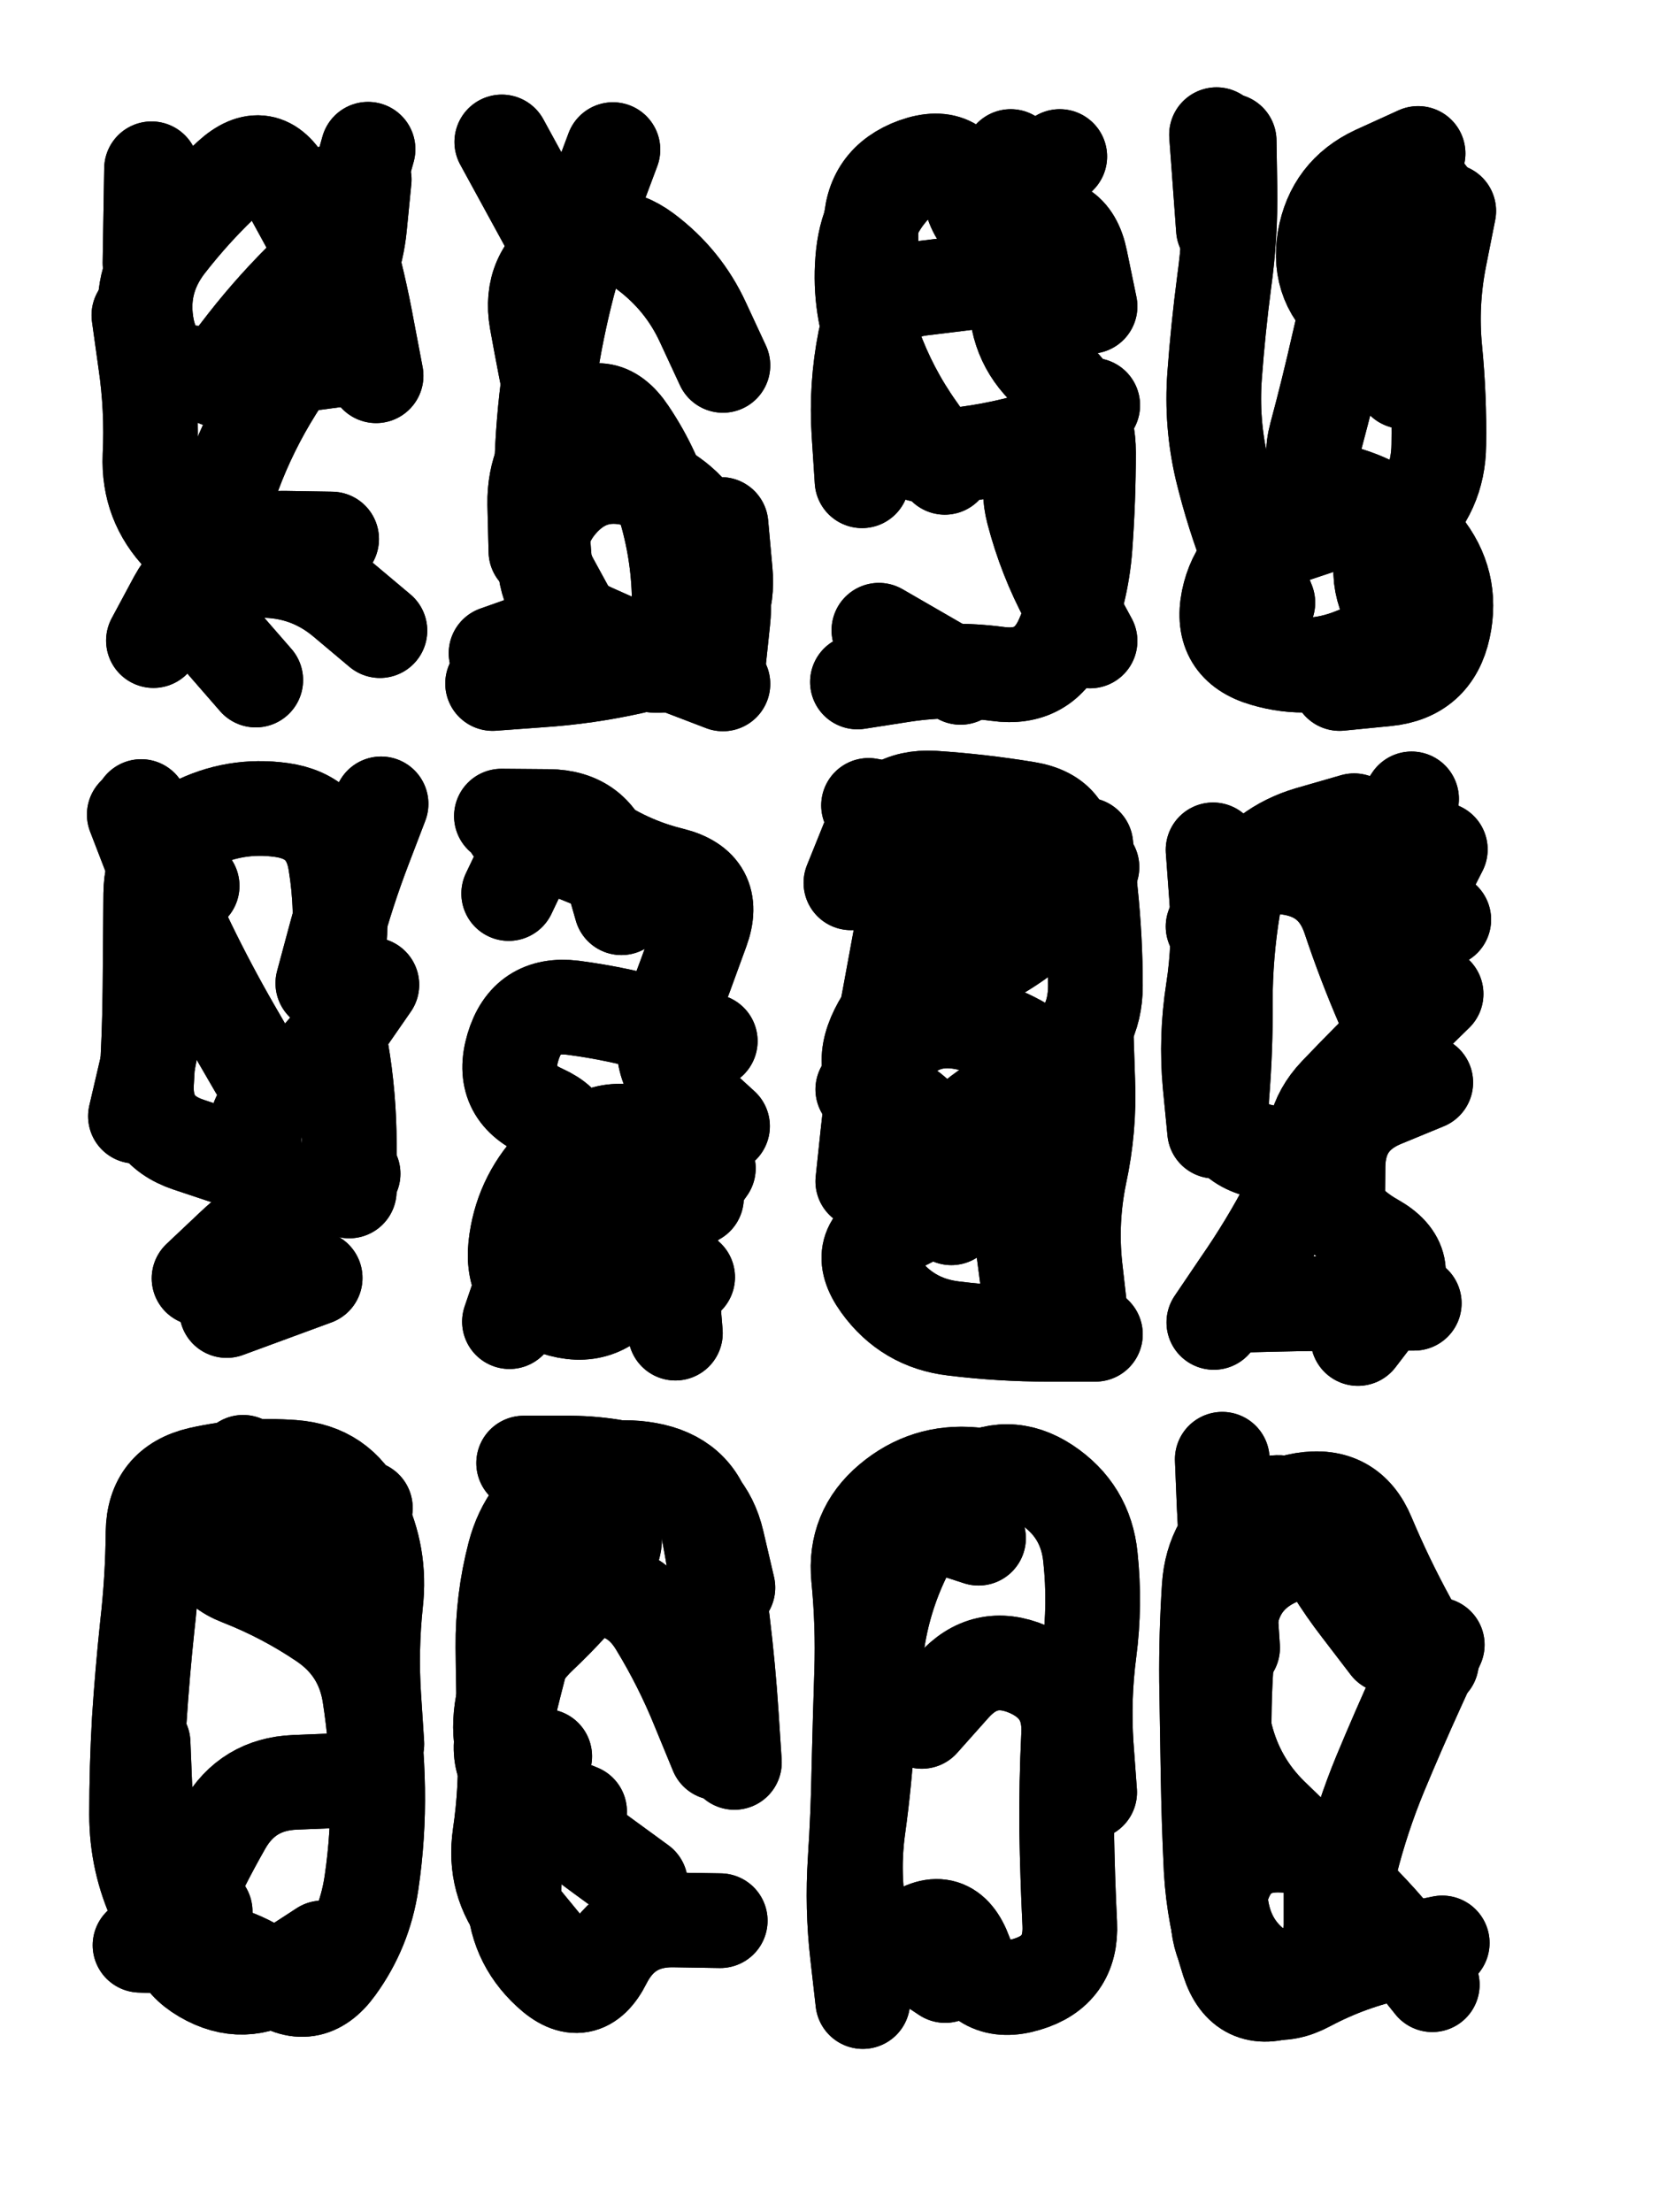
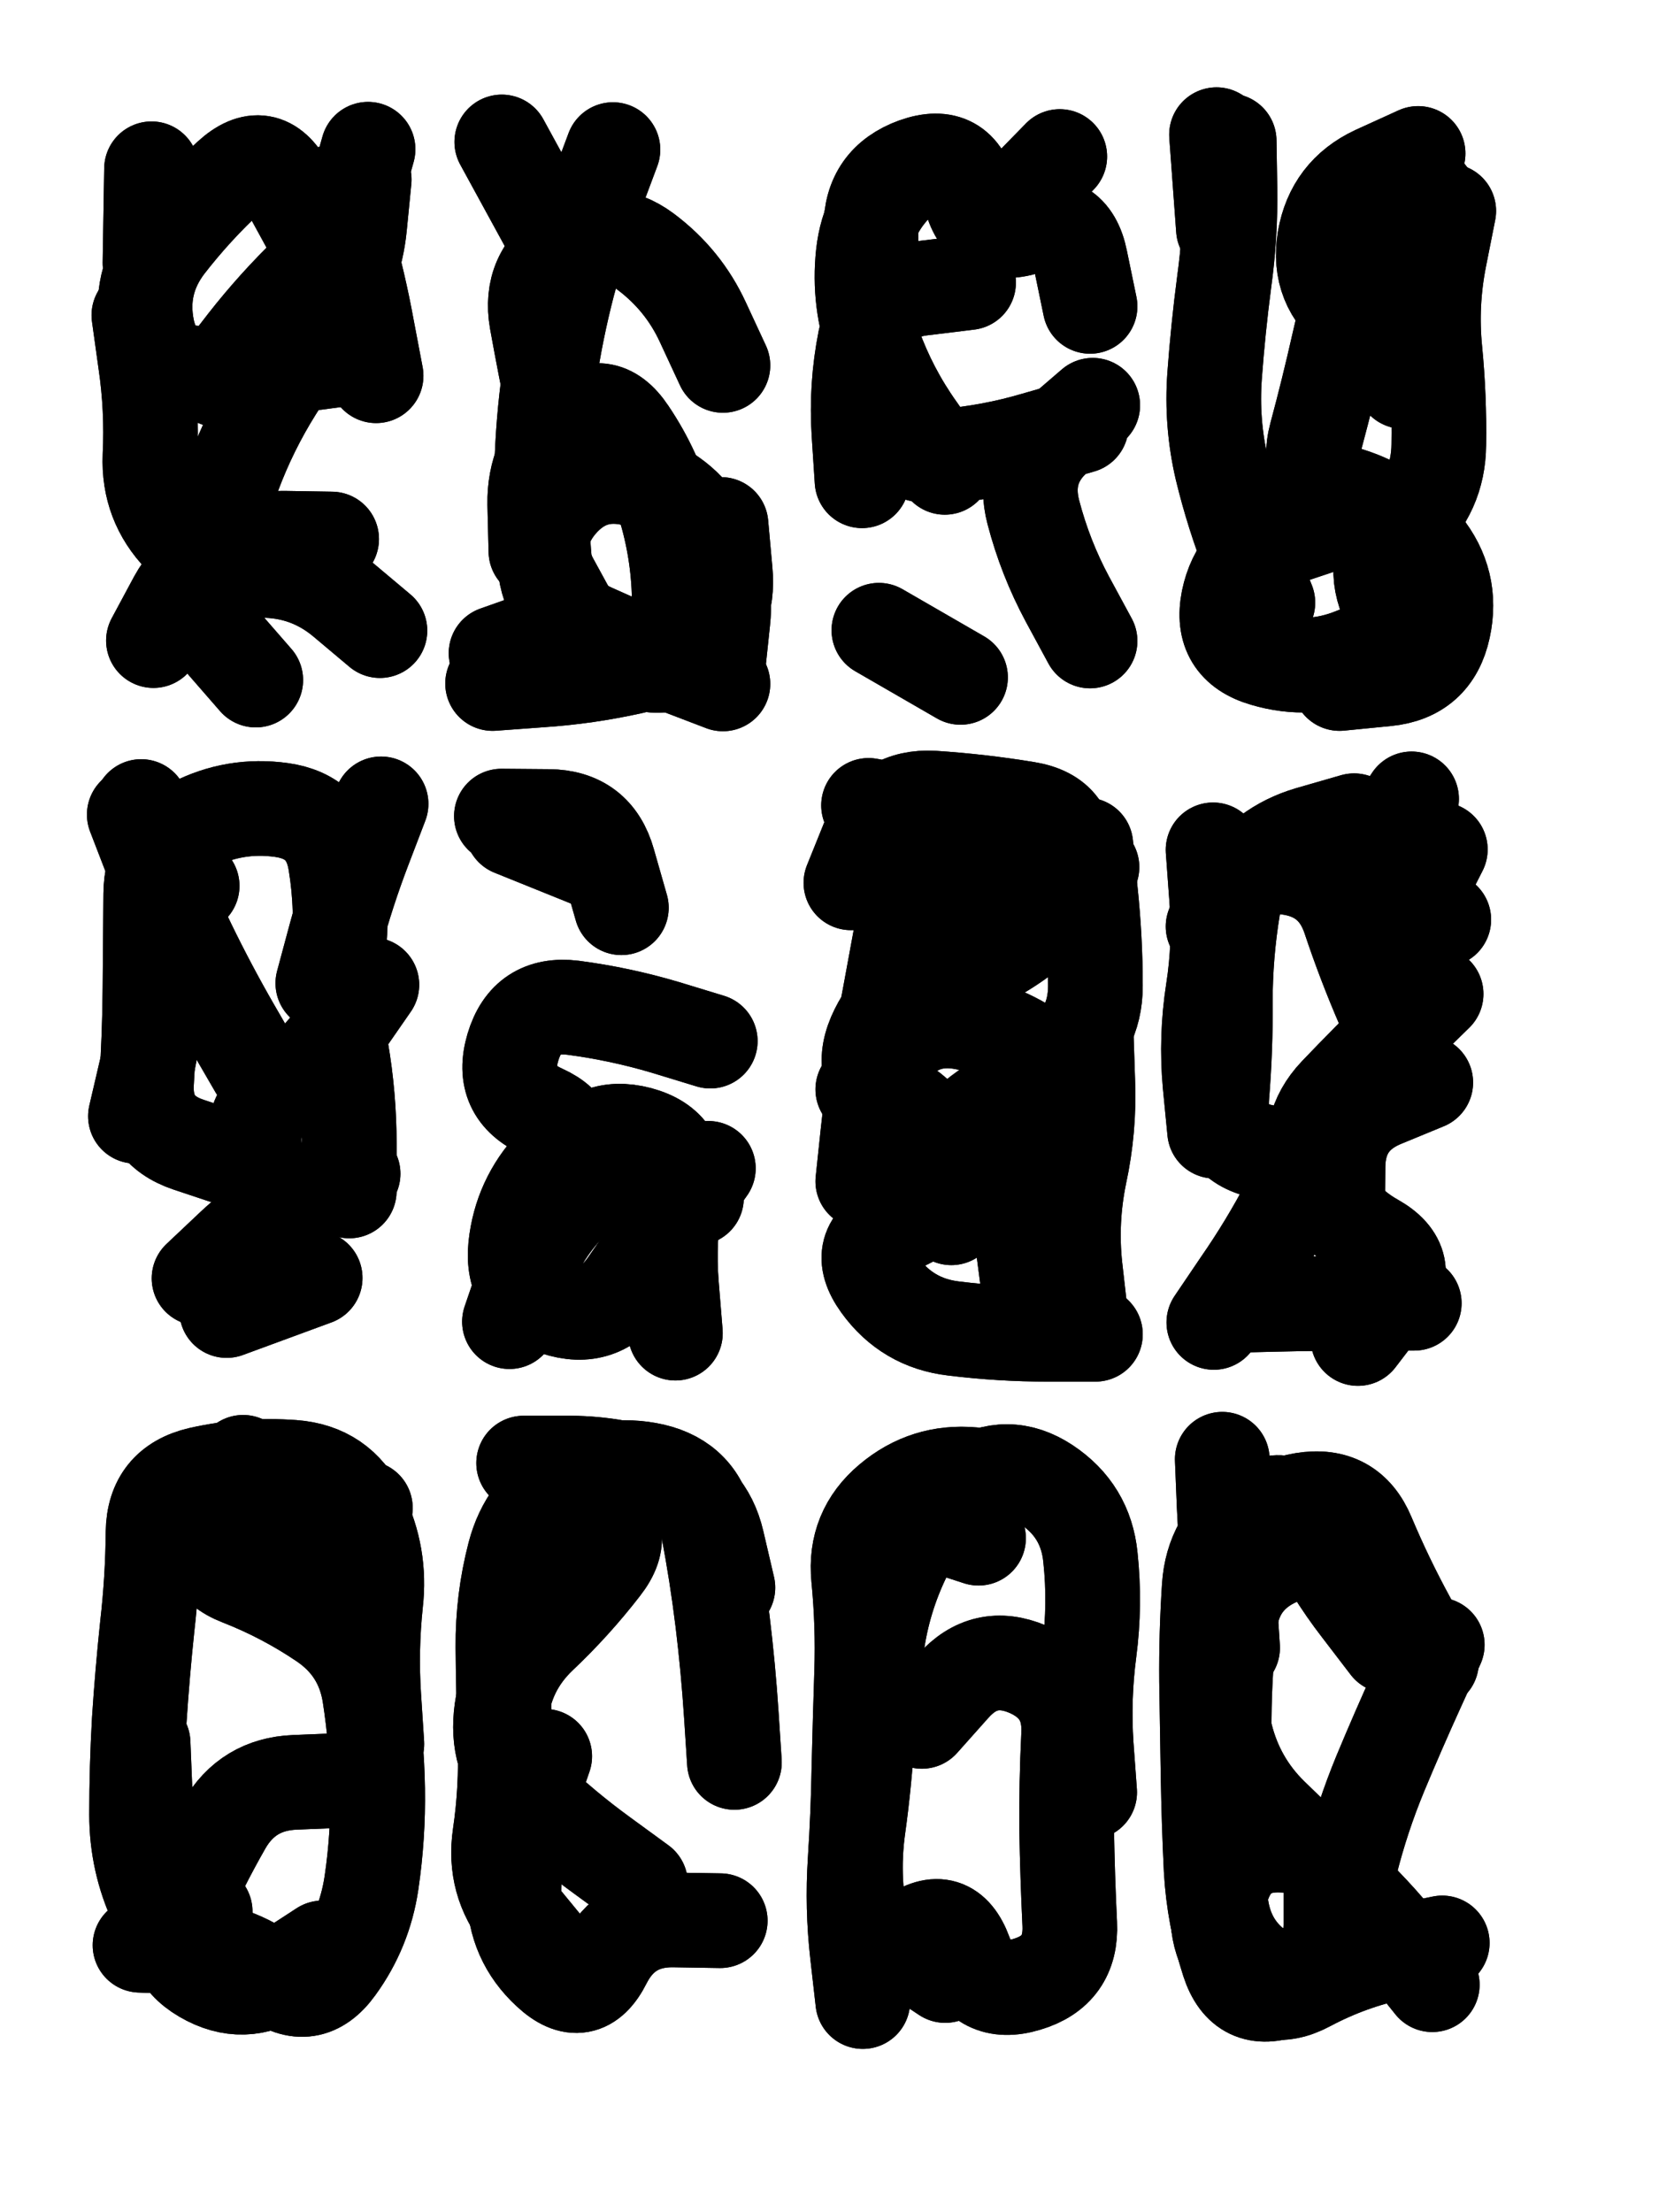
<svg xmlns="http://www.w3.org/2000/svg" viewBox="0 0 4329 5772">
  <title>Infinite Scribble #1949</title>
  <defs>
    <filter id="piece_1949_3_4_filter" x="-100" y="-100" width="4529" height="5972" filterUnits="userSpaceOnUse">
      <feTurbulence result="lineShape_distorted_turbulence" type="turbulence" baseFrequency="16194e-6" numOctaves="3" />
      <feGaussianBlur in="lineShape_distorted_turbulence" result="lineShape_distorted_turbulence_smoothed" stdDeviation="44460e-3" />
      <feDisplacementMap in="SourceGraphic" in2="lineShape_distorted_turbulence_smoothed" result="lineShape_distorted_results_shifted" scale="29640e-2" xChannelSelector="R" yChannelSelector="G" />
      <feOffset in="lineShape_distorted_results_shifted" result="lineShape_distorted" dx="-7410e-2" dy="-7410e-2" />
      <feGaussianBlur in="lineShape_distorted" result="lineShape_1" stdDeviation="12350e-3" />
      <feColorMatrix in="lineShape_1" result="lineShape" type="matrix" values="1 0 0 0 0  0 1 0 0 0  0 0 1 0 0  0 0 0 14820e-3 -7410e-3" />
      <feGaussianBlur in="lineShape" result="shrank_blurred" stdDeviation="13233e-3" />
      <feColorMatrix in="shrank_blurred" result="shrank" type="matrix" values="1 0 0 0 0 0 1 0 0 0 0 0 1 0 0 0 0 0 11644e-3 -7586e-3" />
      <feColorMatrix in="lineShape" result="border_filled" type="matrix" values="0.5 0 0 0 -0.15  0 0.5 0 0 -0.15  0 0 0.5 0 -0.15  0 0 0 1 0" />
      <feComposite in="border_filled" in2="shrank" result="border" operator="out" />
      <feColorMatrix in="lineShape" result="adjustedColor" type="matrix" values="0.95 0 0 0 -0.05  0 0.95 0 0 -0.05  0 0 0.95 0 -0.05  0 0 0 1 0" />
      <feMorphology in="lineShape" result="frost1_shrink" operator="erode" radius="24700e-3" />
      <feColorMatrix in="frost1_shrink" result="frost1" type="matrix" values="2 0 0 0 0.05  0 2 0 0 0.05  0 0 2 0 0.05  0 0 0 0.5 0" />
      <feMorphology in="lineShape" result="frost2_shrink" operator="erode" radius="74100e-3" />
      <feColorMatrix in="frost2_shrink" result="frost2" type="matrix" values="2 0 0 0 0.35  0 2 0 0 0.35  0 0 2 0 0.35  0 0 0 0.5 0" />
      <feMerge result="shapes_linestyle_colors">
        <feMergeNode in="frost1" />
        <feMergeNode in="frost2" />
      </feMerge>
      <feTurbulence result="shapes_linestyle_linestyle_turbulence" type="turbulence" baseFrequency="121e-3" numOctaves="2" />
      <feDisplacementMap in="shapes_linestyle_colors" in2="shapes_linestyle_linestyle_turbulence" result="frost" scale="-164666e-3" xChannelSelector="R" yChannelSelector="G" />
      <feMerge result="shapes_linestyle">
        <feMergeNode in="adjustedColor" />
        <feMergeNode in="frost" />
      </feMerge>
      <feComposite in="shapes_linestyle" in2="shrank" result="shapes_linestyle_cropped" operator="atop" />
      <feComposite in="border" in2="shapes_linestyle_cropped" result="shapes" operator="over" />
      <feTurbulence result="shapes_finished_turbulence" type="turbulence" baseFrequency="101214e-6" numOctaves="3" />
      <feGaussianBlur in="shapes_finished_turbulence" result="shapes_finished_turbulence_smoothed" stdDeviation="0" />
      <feDisplacementMap in="shapes" in2="shapes_finished_turbulence_smoothed" result="shapes_finished_results_shifted" scale="7410e-2" xChannelSelector="R" yChannelSelector="G" />
      <feOffset in="shapes_finished_results_shifted" result="shapes_finished" dx="-1852e-2" dy="-1852e-2" />
    </filter>
    <filter id="piece_1949_3_4_shadow" x="-100" y="-100" width="4529" height="5972" filterUnits="userSpaceOnUse">
      <feColorMatrix in="SourceGraphic" result="result_blackened" type="matrix" values="0 0 0 0 0  0 0 0 0 0  0 0 0 0 0  0 0 0 0.8 0" />
      <feGaussianBlur in="result_blackened" result="result_blurred" stdDeviation="74100e-3" />
      <feComposite in="SourceGraphic" in2="result_blurred" result="result" operator="over" />
    </filter>
    <filter id="piece_1949_3_4_overall" x="-100" y="-100" width="4529" height="5972" filterUnits="userSpaceOnUse">
      <feTurbulence result="background_texture_bumps" type="fractalNoise" baseFrequency="44e-3" numOctaves="3" />
      <feDiffuseLighting in="background_texture_bumps" result="background_texture" surfaceScale="1" diffuseConstant="2" lighting-color="#555">
        <feDistantLight azimuth="225" elevation="20" />
      </feDiffuseLighting>
      <feMorphology in="SourceGraphic" result="background_glow_1_thicken" operator="dilate" radius="33450e-3" />
      <feColorMatrix in="background_glow_1_thicken" result="background_glow_1_thicken_colored" type="matrix" values="0 0 0 0 0  0 0 0 0 0  0 0 0 0 0  0 0 0 1 0" />
      <feGaussianBlur in="background_glow_1_thicken_colored" result="background_glow_1" stdDeviation="89200e-3" />
      <feMorphology in="SourceGraphic" result="background_glow_2_thicken" operator="dilate" radius="0" />
      <feColorMatrix in="background_glow_2_thicken" result="background_glow_2_thicken_colored" type="matrix" values="0 0 0 0 0  0 0 0 0 0  0 0 0 0 0  0 0 0 0 0" />
      <feGaussianBlur in="background_glow_2_thicken_colored" result="background_glow_2" stdDeviation="0" />
      <feComposite in="background_glow_1" in2="background_glow_2" result="background_glow" operator="out" />
      <feBlend in="background_glow" in2="background_texture" result="background_merged" mode="normal" />
      <feColorMatrix in="background_merged" result="background" type="matrix" values="0.2 0 0 0 0  0 0.2 0 0 0  0 0 0.2 0 0  0 0 0 1 0" />
    </filter>
    <clipPath id="piece_1949_3_4_clip">
      <rect x="0" y="0" width="4329" height="5772" />
    </clipPath>
    <g id="layer_4" filter="url(#piece_1949_3_4_filter)" stroke-width="247" stroke-linecap="round" fill="none">
      <path d="M 958 1499 Q 958 1499 835 1497 Q 712 1495 629 1585 L 546 1676 M 900 686 Q 900 686 841 578 Q 783 470 692 553 Q 602 636 527 733 Q 453 831 477 951 Q 502 1072 625 1066 Q 748 1061 870 1045 L 992 1029" stroke="hsl(150,100%,59%)" />
      <path d="M 1566 1292 Q 1566 1292 1540 1171 Q 1515 1051 1493 929 Q 1472 808 1575 742 Q 1679 676 1777 749 Q 1876 823 1927 934 L 1979 1046 M 1387 1797 Q 1387 1797 1503 1756 Q 1619 1716 1715 1792 Q 1812 1868 1904 1787 Q 1997 1706 1985 1583 L 1974 1461" stroke="hsl(222,100%,62%)" />
      <path d="M 2620 830 Q 2620 830 2497 845 Q 2375 860 2350 980 Q 2326 1101 2334 1224 L 2342 1347 M 2937 1765 Q 2937 1765 2878 1656 Q 2820 1548 2789 1429 Q 2758 1310 2851 1230 L 2944 1150" stroke="hsl(271,100%,59%)" />
      <path d="M 3725 987 Q 3725 987 3627 913 Q 3529 839 3549 717 Q 3570 596 3681 544 L 3793 493 M 3556 1460 Q 3556 1460 3439 1499 Q 3323 1538 3298 1658 Q 3274 1779 3392 1813 Q 3510 1848 3624 1802 L 3738 1757" stroke="hsl(351,100%,50%)" />
      <path d="M 612 3428 Q 612 3428 701 3344 Q 791 3260 902 3207 L 1014 3155 M 935 2658 Q 935 2658 967 2539 Q 999 2420 1043 2305 L 1087 2190 M 566 2284 Q 566 2284 529 2401 Q 492 2519 497 2642 Q 503 2765 474 2885 L 446 3005" stroke="hsl(174,100%,60%)" />
      <path d="M 1714 2461 Q 1714 2461 1680 2342 Q 1647 2224 1524 2223 L 1401 2222 M 1469 3476 Q 1469 3476 1495 3355 Q 1521 3235 1581 3127 Q 1641 3020 1760 3051 Q 1879 3083 1857 3204 Q 1835 3325 1845 3448 L 1855 3571" stroke="hsl(234,100%,67%)" />
      <path d="M 2590 2485 Q 2590 2485 2595 2362 Q 2601 2239 2480 2216 L 2359 2194 M 2778 3465 Q 2778 3465 2762 3343 Q 2746 3221 2648 3147 Q 2550 3073 2648 2999 Q 2747 2926 2849 2857 Q 2951 2788 2951 2665 Q 2951 2542 2938 2419 L 2926 2297" stroke="hsl(283,100%,62%)" />
      <path d="M 3583 3258 Q 3583 3258 3584 3135 Q 3586 3012 3699 2964 L 3813 2917 M 3776 2177 Q 3776 2177 3708 2279 Q 3640 2382 3750 2437 L 3860 2492 M 3262 3044 Q 3262 3044 3250 2921 Q 3239 2799 3258 2677 Q 3277 2556 3267 2433 L 3258 2310" stroke="hsl(3,100%,52%)" />
      <path d="M 715 3947 Q 715 3947 660 4057 Q 605 4167 719 4211 Q 834 4256 936 4325 Q 1038 4394 1057 4515 Q 1076 4637 1078 4760 Q 1080 4883 1062 5005 Q 1044 5127 972 5226 Q 900 5326 802 5252 Q 704 5178 581 5173 L 458 5168" stroke="hsl(187,100%,65%)" />
      <path d="M 1992 4235 Q 1992 4235 1964 4115 Q 1936 3995 1820 3953 Q 1705 3911 1582 3910 L 1459 3910 M 1514 4675 Q 1514 4675 1474 4791 Q 1434 4908 1434 5031 Q 1435 5154 1525 5237 Q 1615 5321 1670 5211 Q 1726 5101 1849 5102 L 1972 5104" stroke="hsl(243,100%,69%)" />
      <path d="M 2498 4584 Q 2498 4584 2580 4492 Q 2662 4400 2775 4448 Q 2888 4497 2881 4620 Q 2875 4743 2876 4866 Q 2878 4989 2884 5112 Q 2890 5235 2772 5270 Q 2654 5306 2611 5190 Q 2569 5075 2469 5146 L 2369 5218" stroke="hsl(294,100%,63%)" />
      <path d="M 3715 4387 Q 3715 4387 3640 4289 Q 3565 4192 3511 4081 Q 3458 3970 3357 4040 Q 3256 4110 3248 4233 Q 3240 4356 3241 4479 Q 3243 4602 3245 4725 Q 3247 4848 3253 4971 Q 3260 5094 3298 5211 Q 3336 5328 3451 5284 Q 3566 5240 3566 5117 L 3566 4994" stroke="hsl(10,100%,54%)" />
    </g>
    <g id="layer_3" filter="url(#piece_1949_3_4_filter)" stroke-width="247" stroke-linecap="round" fill="none">
      <path d="M 760 1867 Q 760 1867 679 1774 Q 598 1682 629 1563 Q 660 1444 703 1329 Q 746 1214 811 1110 Q 876 1006 947 906 Q 1019 806 1031 683 L 1043 561 M 488 533 L 484 779" stroke="hsl(97,100%,66%)" />
      <path d="M 1520 679 L 1402 463 M 1590 1715 Q 1590 1715 1531 1607 Q 1473 1499 1553 1405 Q 1633 1312 1752 1344 Q 1871 1376 1931 1483 Q 1992 1590 1979 1712 L 1966 1835" stroke="hsl(193,100%,60%)" />
      <path d="M 2558 1312 Q 2558 1312 2487 1211 Q 2416 1111 2374 995 Q 2332 880 2345 757 Q 2358 635 2451 555 Q 2545 476 2615 576 Q 2686 677 2772 589 L 2858 501 M 2599 1860 L 2386 1737" stroke="hsl(248,100%,63%)" />
      <path d="M 3698 638 Q 3698 638 3655 753 Q 3613 869 3586 989 Q 3559 1109 3527 1228 Q 3495 1347 3612 1383 Q 3730 1420 3807 1515 Q 3885 1611 3859 1731 Q 3833 1852 3710 1864 L 3588 1876" stroke="hsl(300,100%,58%)" />
      <path d="M 701 3118 Q 701 3118 584 3079 Q 468 3040 475 2917 Q 483 2794 484 2671 Q 485 2548 486 2425 Q 487 2302 596 2245 Q 705 2189 827 2206 Q 949 2223 968 2344 Q 988 2466 975 2588 Q 963 2711 983 2832 Q 1004 2954 1004 3077 L 1004 3200" stroke="hsl(117,100%,68%)" />
-       <path d="M 1978 3031 Q 1978 3031 1887 2948 Q 1796 2866 1839 2751 Q 1882 2636 1924 2520 Q 1966 2405 1846 2375 Q 1727 2346 1627 2274 Q 1527 2202 1473 2313 L 1420 2424 M 1641 3440 L 1887 3425" stroke="hsl(205,100%,65%)" />
      <path d="M 2942 2355 Q 2942 2355 2823 2322 Q 2705 2290 2594 2237 L 2483 2184 M 2344 2935 Q 2344 2935 2416 2836 Q 2489 2737 2610 2761 Q 2731 2785 2826 2863 Q 2921 2941 2817 3006 Q 2713 3071 2627 3158 Q 2541 3246 2428 3295 Q 2316 3345 2388 3445 Q 2460 3545 2582 3559 Q 2705 3574 2828 3574 L 2951 3574" stroke="hsl(258,100%,65%)" />
      <path d="M 3751 2832 Q 3751 2832 3702 2719 Q 3653 2606 3614 2489 Q 3575 2372 3453 2356 Q 3331 2340 3310 2461 Q 3290 2583 3290 2706 Q 3291 2829 3281 2952 Q 3271 3075 3392 3098 Q 3513 3122 3456 3231 Q 3399 3340 3329 3441 L 3260 3543" stroke="hsl(320,100%,57%)" />
      <path d="M 554 5172 Q 554 5172 501 5061 Q 449 4950 449 4827 Q 449 4704 456 4581 Q 464 4458 477 4335 Q 491 4213 492 4090 Q 494 3967 614 3939 Q 734 3912 857 3921 Q 980 3930 1033 4041 Q 1087 4152 1073 4274 Q 1060 4397 1068 4520 L 1076 4643" stroke="hsl(138,100%,69%)" />
      <path d="M 1534 5193 Q 1534 5193 1456 5098 Q 1379 5003 1397 4881 Q 1415 4759 1410 4636 Q 1406 4513 1405 4390 Q 1404 4267 1435 4148 Q 1466 4029 1571 3966 Q 1677 3903 1797 3930 Q 1917 3958 1940 4079 Q 1963 4200 1978 4322 Q 1993 4445 2001 4568 L 2009 4691" stroke="hsl(216,100%,69%)" />
      <path d="M 2754 3951 Q 2754 3951 2631 3940 Q 2509 3929 2415 4008 Q 2321 4087 2333 4209 Q 2345 4332 2341 4455 Q 2337 4578 2334 4701 Q 2332 4824 2324 4947 Q 2316 5070 2330 5192 L 2344 5315" stroke="hsl(266,100%,68%)" />
      <path d="M 3542 4110 Q 3542 4110 3429 4158 Q 3316 4207 3302 4329 Q 3288 4452 3287 4575 Q 3287 4698 3275 4820 Q 3263 4943 3279 5065 Q 3296 5187 3403 5247 Q 3510 5307 3549 5190 Q 3588 5074 3617 4954 Q 3647 4835 3694 4721 Q 3741 4608 3792 4496 L 3843 4384" stroke="hsl(339,100%,58%)" />
    </g>
    <g id="layer_2" filter="url(#piece_1949_3_4_filter)" stroke-width="247" stroke-linecap="round" fill="none">
      <path d="M 659 1083 Q 659 1083 734 986 Q 810 889 898 804 Q 987 719 1020 600 L 1053 482 M 856 1553 Q 856 1553 733 1550 Q 610 1548 551 1656 L 493 1764" stroke="hsl(60,100%,70%)" />
      <path d="M 1491 1531 Q 1491 1531 1488 1408 Q 1486 1285 1576 1201 Q 1666 1118 1734 1220 Q 1803 1322 1835 1441 Q 1867 1560 1865 1683 Q 1864 1806 1744 1832 Q 1624 1859 1501 1867 L 1378 1876" stroke="hsl(153,100%,62%)" />
-       <path d="M 2730 501 Q 2730 501 2737 624 Q 2744 747 2744 870 Q 2744 993 2838 1071 Q 2933 1150 2933 1273 Q 2933 1396 2924 1519 Q 2915 1642 2866 1755 Q 2818 1868 2696 1851 Q 2574 1835 2452 1853 L 2330 1872" stroke="hsl(223,100%,64%)" />
      <path d="M 3754 1088 Q 3754 1088 3763 965 Q 3772 842 3796 721 L 3820 600 M 3401 1665 Q 3401 1665 3355 1550 Q 3310 1436 3281 1316 Q 3253 1196 3262 1073 Q 3271 950 3287 828 Q 3304 706 3302 583 L 3300 460" stroke="hsl(273,100%,61%)" />
      <path d="M 807 3246 Q 807 3246 767 3129 Q 728 3013 826 2939 Q 924 2865 993 2763 L 1063 2662 M 594 2404 L 461 2197" stroke="hsl(74,100%,73%)" />
      <path d="M 1946 2809 Q 1946 2809 1828 2773 Q 1710 2738 1588 2722 Q 1466 2707 1431 2825 Q 1396 2943 1508 2993 Q 1620 3044 1535 3133 Q 1451 3223 1438 3345 Q 1426 3468 1543 3506 Q 1660 3545 1729 3443 Q 1799 3342 1870 3241 L 1941 3141" stroke="hsl(174,100%,65%)" />
      <path d="M 2575 3270 Q 2575 3270 2558 3148 Q 2542 3026 2434 2966 Q 2327 2907 2375 2794 Q 2424 2681 2542 2646 Q 2660 2612 2759 2539 Q 2859 2467 2876 2345 Q 2894 2223 2772 2203 Q 2651 2183 2528 2175 Q 2405 2168 2359 2282 L 2313 2396" stroke="hsl(234,100%,68%)" />
      <path d="M 3840 2686 Q 3840 2686 3752 2772 Q 3664 2858 3579 2947 Q 3495 3036 3533 3153 Q 3572 3270 3679 3330 Q 3786 3390 3711 3487 L 3636 3585 M 3626 2234 Q 3626 2234 3508 2268 Q 3390 2303 3324 2406 L 3258 2510" stroke="hsl(283,100%,62%)" />
      <path d="M 761 4152 L 727 3908 M 628 5080 Q 628 5080 552 4983 Q 477 4886 471 4763 L 466 4640" stroke="hsl(90,100%,77%)" />
      <path d="M 1764 5007 Q 1764 5007 1664 4934 Q 1565 4862 1476 4777 Q 1388 4692 1400 4569 Q 1412 4447 1501 4362 Q 1590 4278 1665 4181 Q 1741 4084 1633 4024 L 1526 3964" stroke="hsl(189,100%,68%)" />
      <path d="M 2646 4106 Q 2646 4106 2529 4068 Q 2412 4030 2385 4150 Q 2358 4270 2361 4393 L 2364 4516 M 2559 5247 L 2354 5111" stroke="hsl(244,100%,71%)" />
      <path d="M 3828 4429 Q 3828 4429 3769 4321 Q 3710 4213 3662 4099 Q 3615 3986 3493 4006 Q 3372 4026 3329 4141 Q 3287 4257 3274 4379 Q 3262 4502 3291 4621 Q 3321 4741 3408 4827 Q 3496 4913 3586 4996 Q 3677 5079 3753 5175 L 3830 5271" stroke="hsl(295,100%,65%)" />
    </g>
    <g id="layer_1" filter="url(#piece_1949_3_4_filter)" stroke-width="247" stroke-linecap="round" fill="none">
      <path d="M 1074 1073 Q 1074 1073 1051 952 Q 1029 831 995 712 L 961 594 M 1084 1738 Q 1084 1738 990 1659 Q 896 1580 773 1581 Q 650 1582 564 1493 Q 479 1405 484 1282 Q 490 1159 472 1037 L 455 915" stroke="hsl(43,100%,77%)" />
      <path d="M 1692 483 Q 1692 483 1649 598 Q 1607 714 1575 833 Q 1544 952 1526 1074 Q 1509 1196 1506 1319 Q 1503 1442 1514 1564 Q 1525 1687 1637 1738 Q 1749 1789 1864 1833 L 1979 1877" stroke="hsl(100,100%,69%)" />
      <path d="M 2914 1204 Q 2914 1204 2796 1238 Q 2678 1273 2555 1283 Q 2432 1293 2397 1175 Q 2363 1057 2364 934 Q 2366 811 2365 688 Q 2365 565 2481 523 Q 2597 482 2624 602 Q 2652 722 2770 686 Q 2888 651 2912 771 L 2937 892" stroke="hsl(195,100%,62%)" />
      <path d="M 3758 1770 Q 3758 1770 3711 1656 Q 3665 1542 3755 1459 Q 3846 1376 3847 1253 Q 3849 1130 3837 1007 Q 3825 885 3849 764 L 3873 643 M 3285 690 L 3267 444" stroke="hsl(249,100%,64%)" />
      <path d="M 762 2881 Q 762 2881 700 2774 Q 639 2668 585 2557 Q 532 2447 487 2332 L 443 2218 M 684 3512 L 915 3427" stroke="hsl(50,100%,79%)" />
      <path d="M 1657 2347 L 1429 2255 M 1910 3218 Q 1910 3218 1794 3177 Q 1678 3136 1590 3222 Q 1502 3308 1462 3424 L 1422 3541" stroke="hsl(120,100%,71%)" />
      <path d="M 2344 3175 Q 2344 3175 2357 3052 Q 2370 2930 2392 2809 Q 2415 2688 2437 2567 Q 2460 2446 2471 2323 L 2483 2201 M 2927 2790 Q 2927 2790 2931 2913 Q 2936 3036 2910 3156 Q 2885 3277 2898 3399 L 2912 3522" stroke="hsl(207,100%,68%)" />
      <path d="M 3746 2775 Q 3746 2775 3743 2652 Q 3740 2529 3795 2419 L 3851 2309 M 3783 3493 Q 3783 3493 3660 3493 Q 3537 3493 3414 3496 L 3291 3499" stroke="hsl(258,100%,67%)" />
      <path d="M 985 4738 Q 985 4738 862 4743 Q 739 4748 678 4854 Q 617 4961 567 5073 Q 517 5186 623 5248 Q 729 5310 831 5242 L 934 5175 M 843 4166 L 1046 4027" stroke="hsl(56,100%,82%)" />
-       <path d="M 1605 4819 Q 1605 4819 1491 4773 Q 1377 4727 1406 4607 Q 1435 4488 1466 4369 Q 1498 4250 1620 4239 Q 1743 4228 1806 4333 Q 1870 4438 1916 4552 L 1963 4666" stroke="hsl(141,100%,74%)" />
      <path d="M 2362 5225 Q 2362 5225 2338 5104 Q 2315 4983 2332 4861 Q 2349 4739 2356 4616 Q 2364 4493 2383 4371 Q 2402 4250 2458 4140 Q 2514 4031 2617 3965 Q 2721 3899 2823 3966 Q 2926 4034 2938 4156 Q 2951 4279 2935 4401 Q 2919 4523 2927 4646 L 2936 4769" stroke="hsl(217,100%,72%)" />
      <path d="M 3309 4392 Q 3309 4392 3301 4269 Q 3293 4146 3287 4023 L 3282 3900 M 3564 4914 Q 3564 4914 3441 4907 Q 3318 4900 3282 5017 Q 3246 5135 3322 5231 Q 3398 5328 3506 5270 Q 3615 5212 3735 5187 L 3856 5162" stroke="hsl(267,100%,70%)" />
    </g>
  </defs>
  <g filter="url(#piece_1949_3_4_overall)" clip-path="url(#piece_1949_3_4_clip)">
    <use href="#layer_4" />
    <use href="#layer_3" />
    <use href="#layer_2" />
    <use href="#layer_1" />
  </g>
  <g clip-path="url(#piece_1949_3_4_clip)">
    <use href="#layer_4" filter="url(#piece_1949_3_4_shadow)" />
    <use href="#layer_3" filter="url(#piece_1949_3_4_shadow)" />
    <use href="#layer_2" filter="url(#piece_1949_3_4_shadow)" />
    <use href="#layer_1" filter="url(#piece_1949_3_4_shadow)" />
  </g>
</svg>